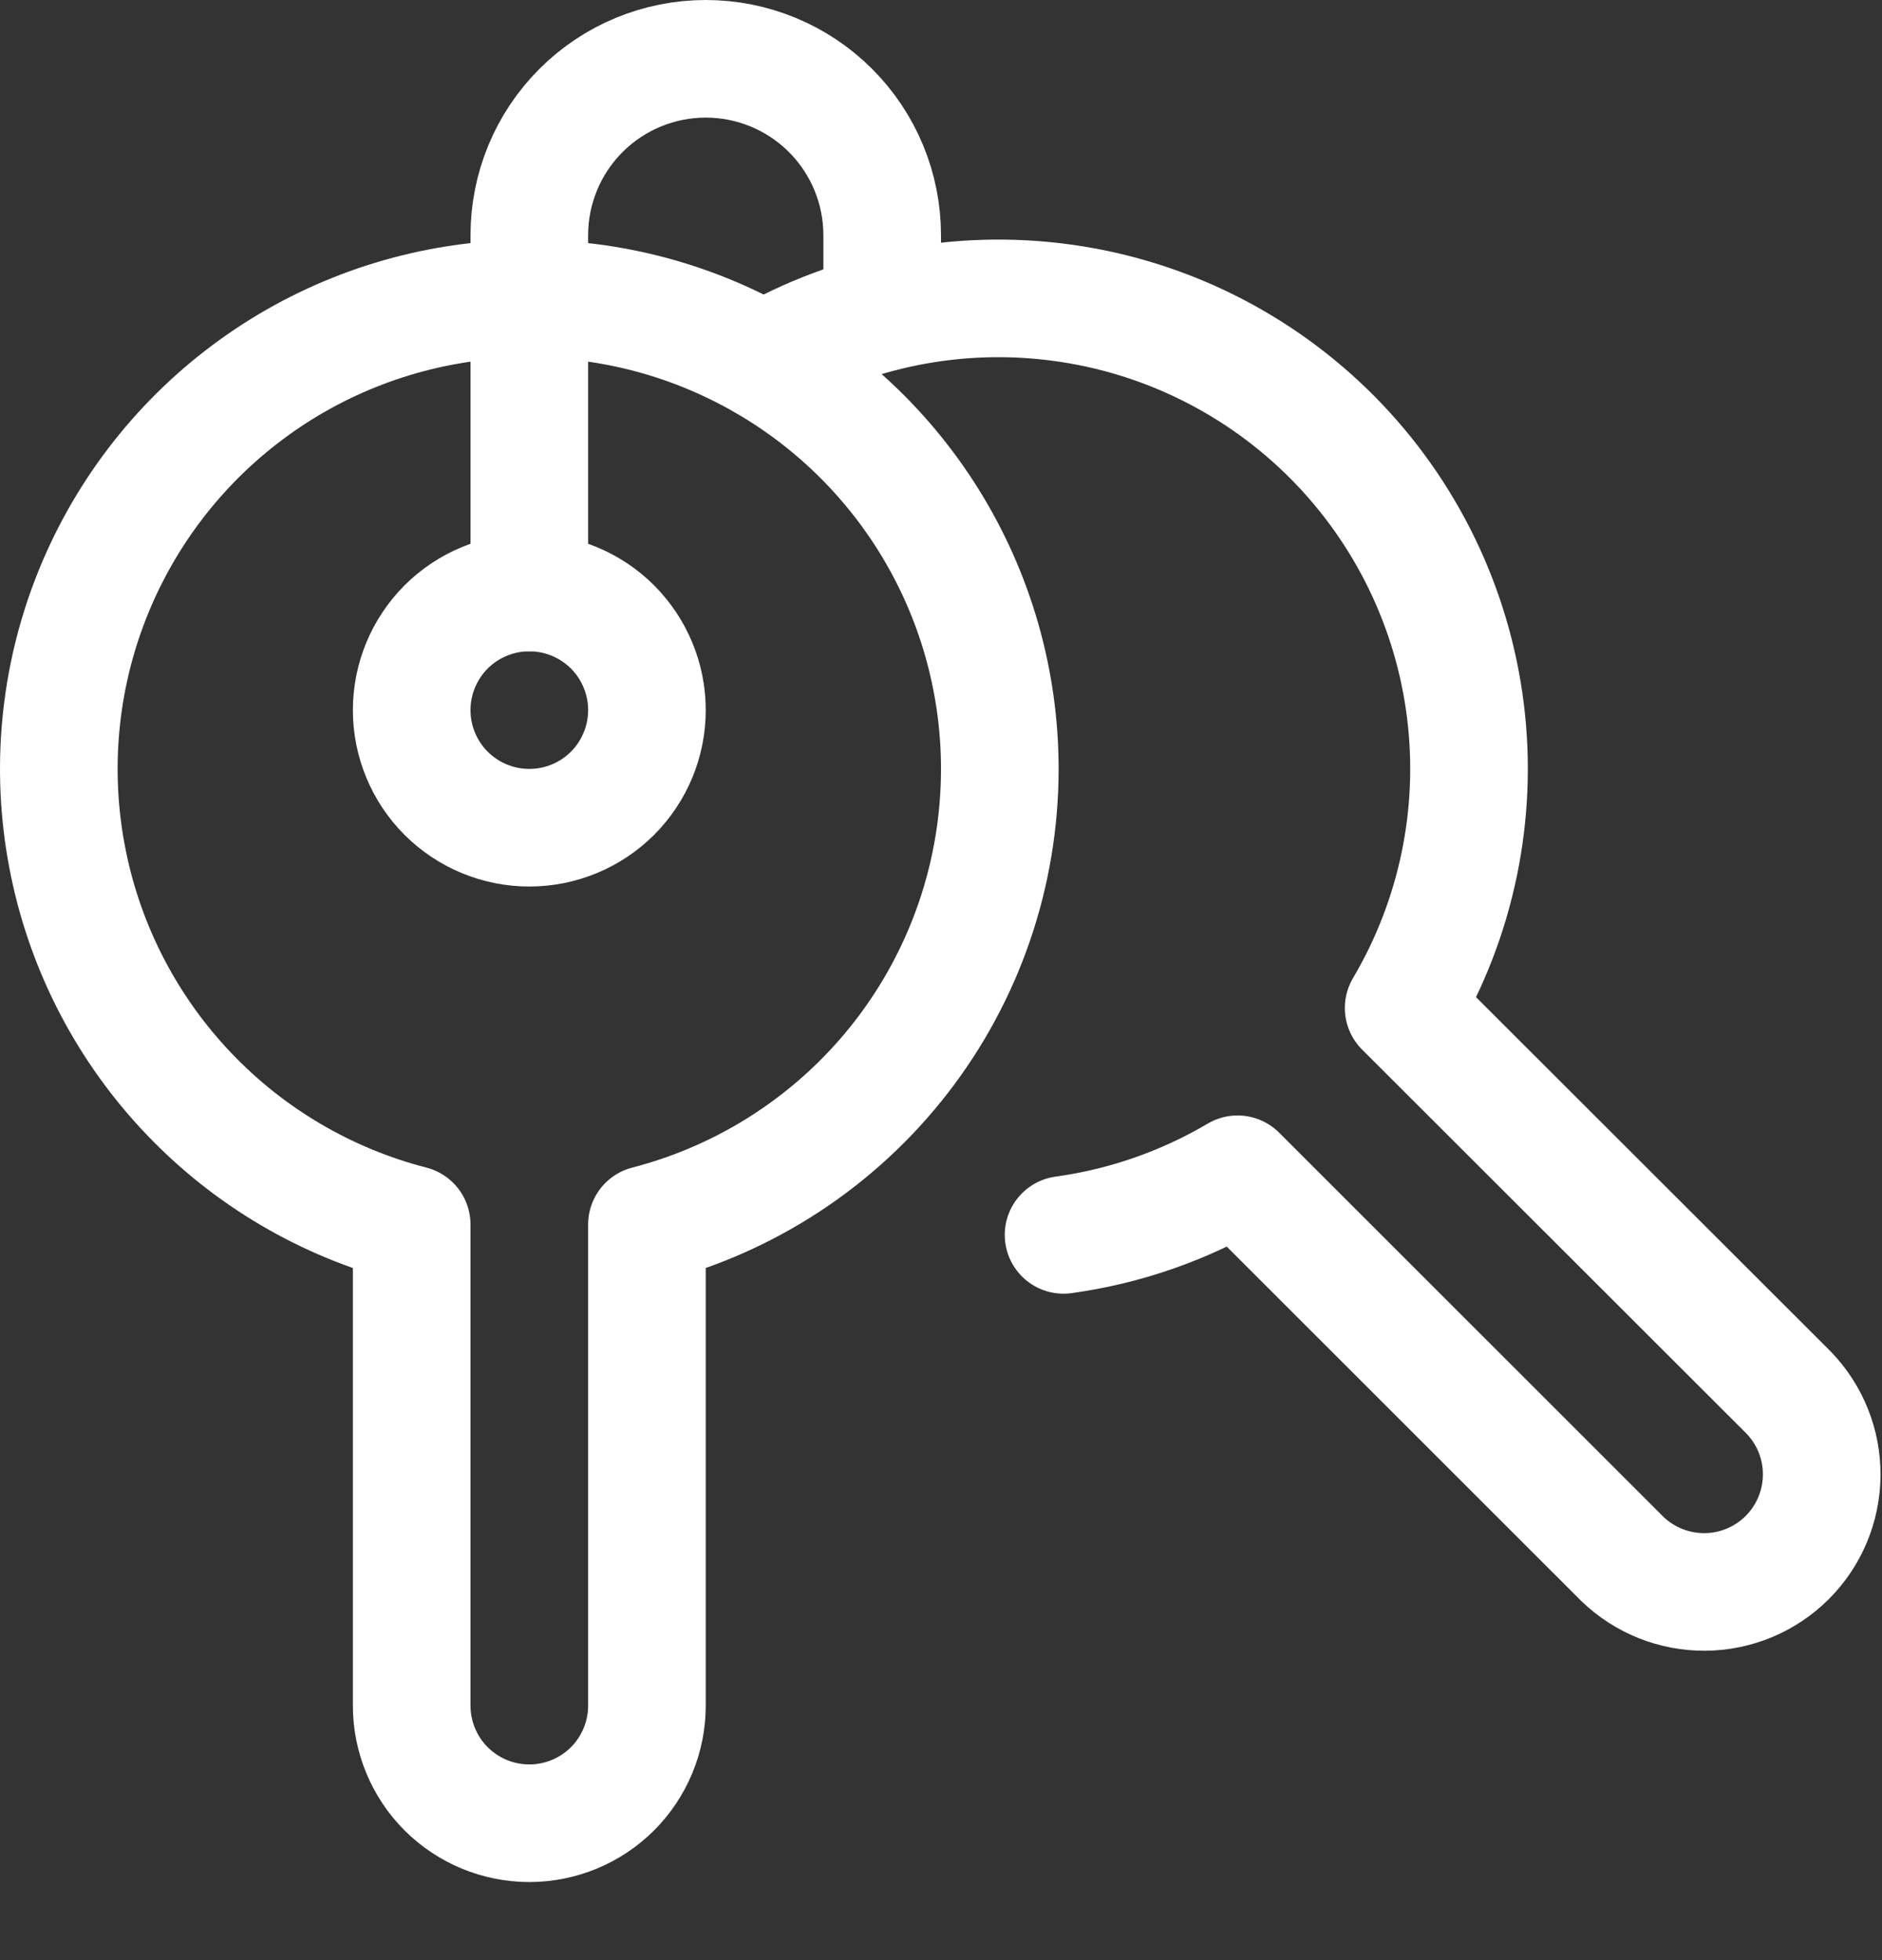
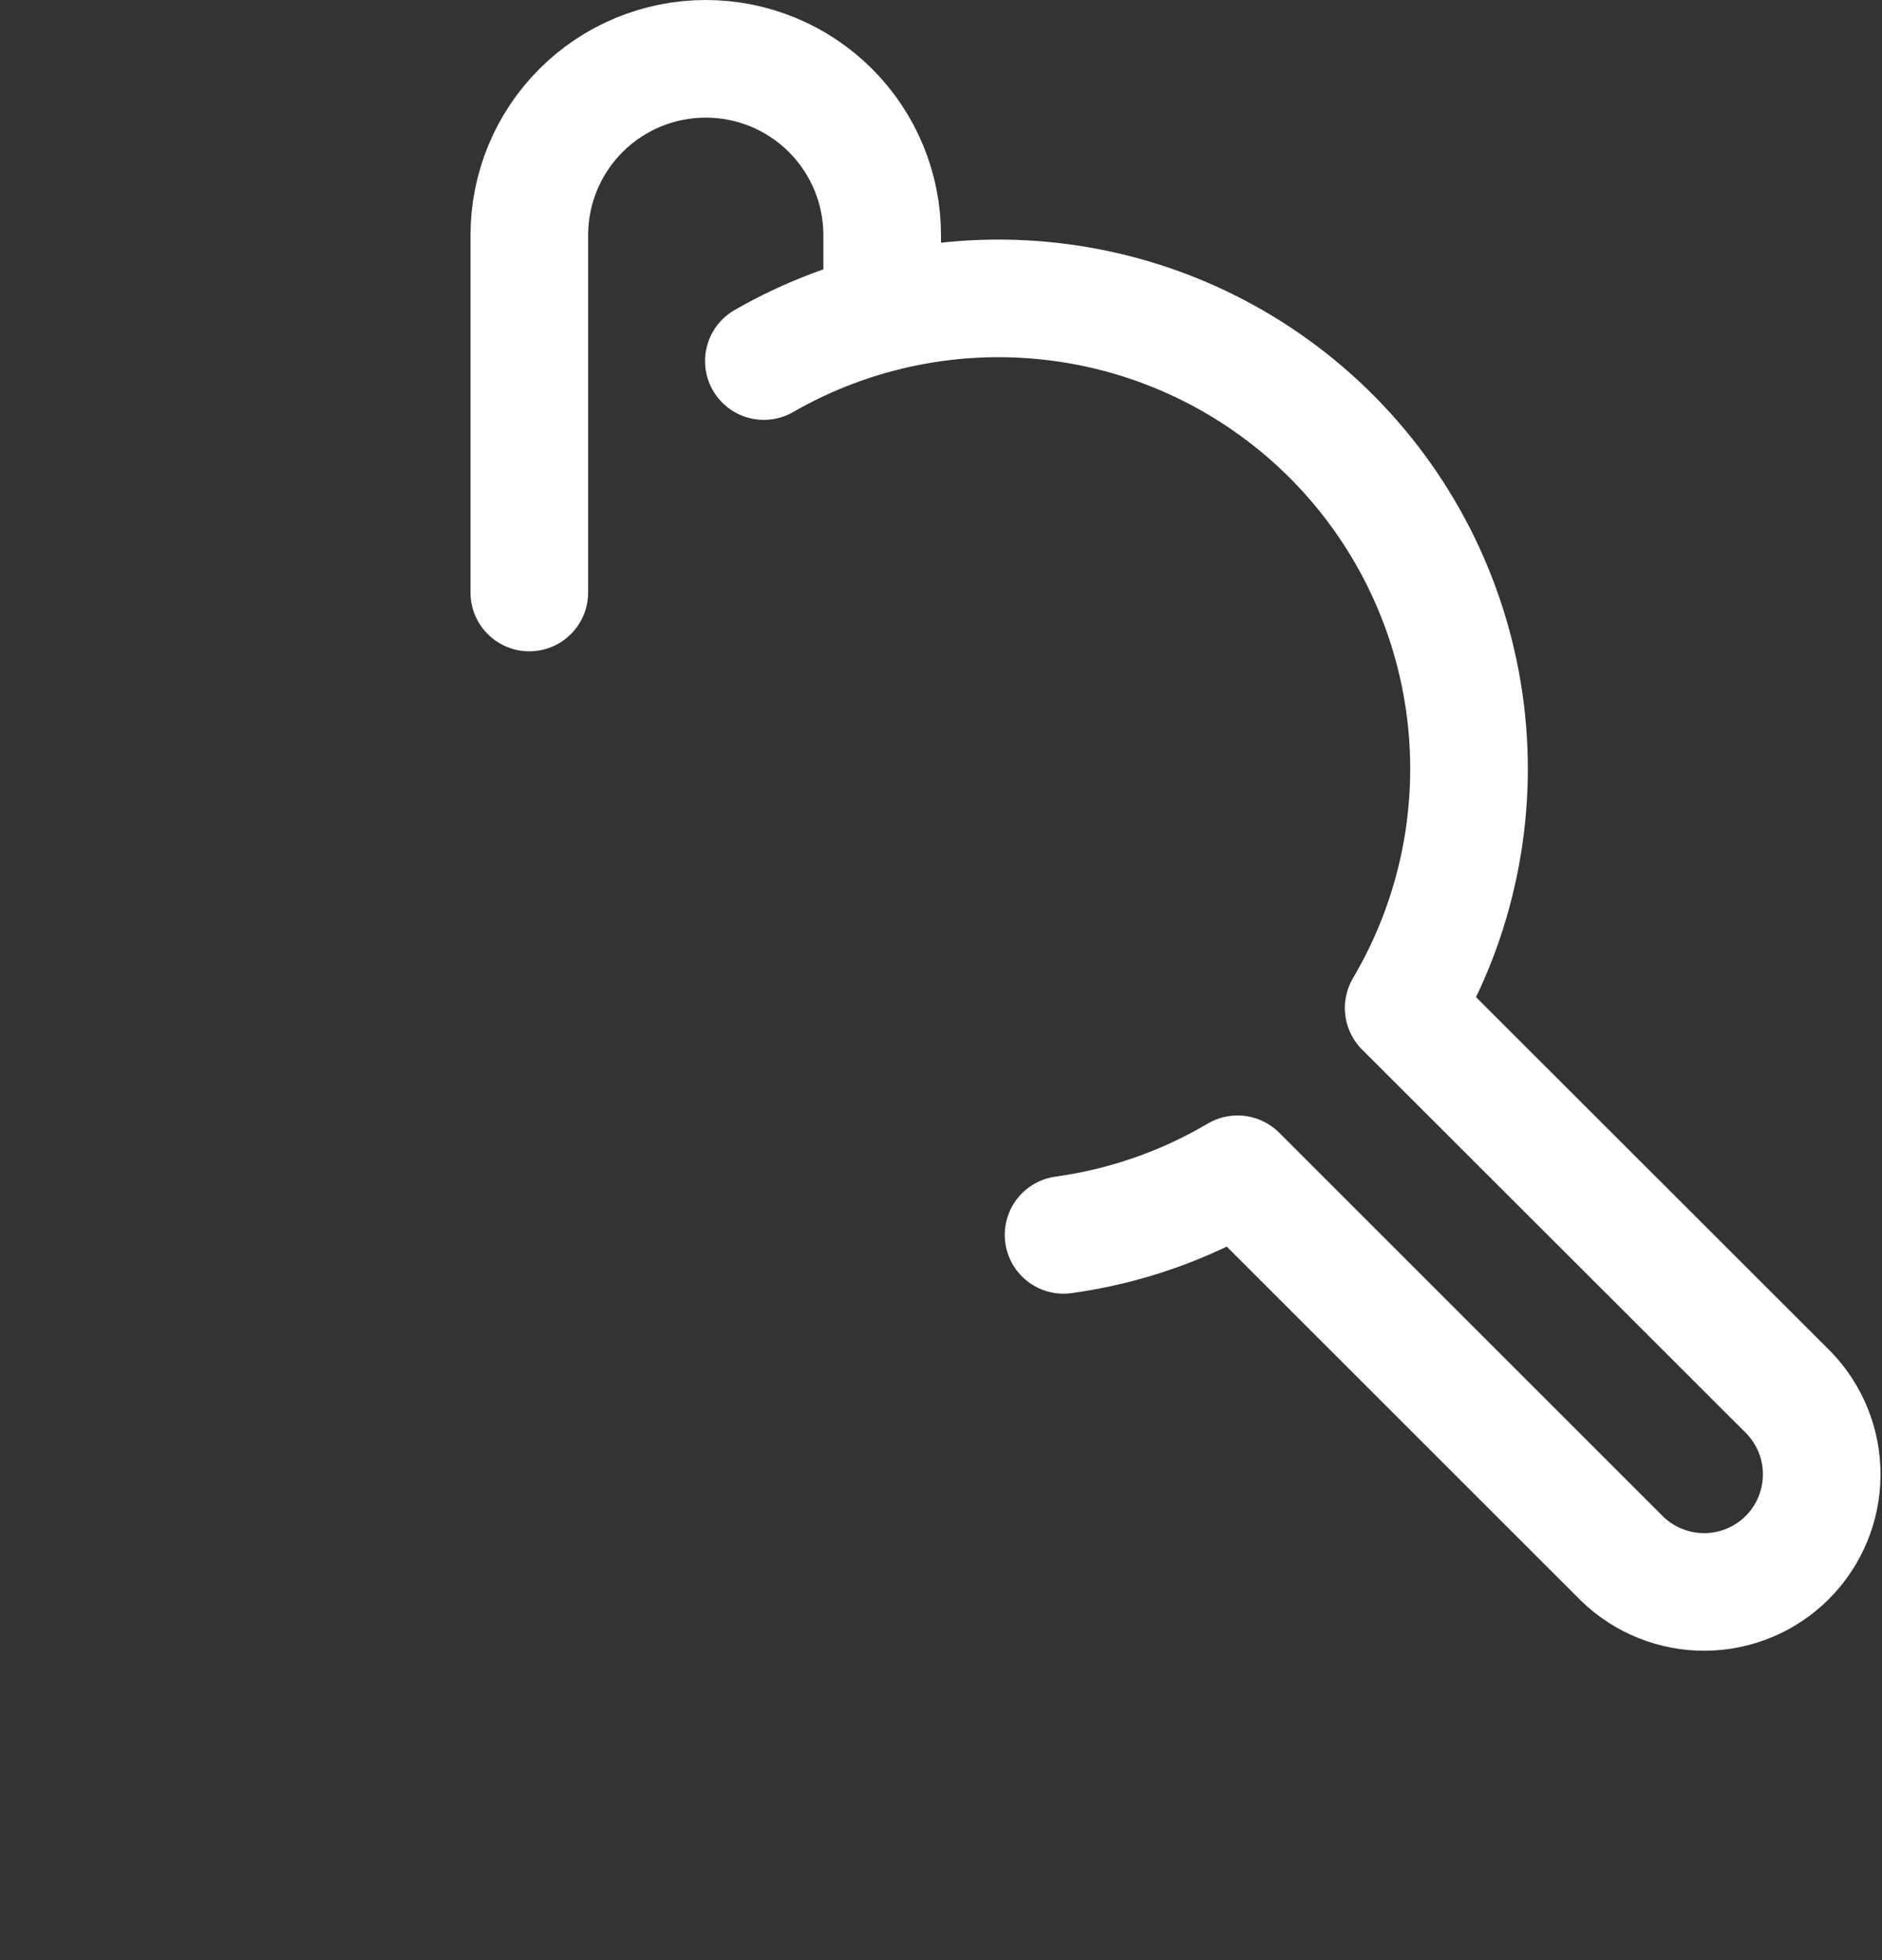
<svg xmlns="http://www.w3.org/2000/svg" width="24" height="25" viewBox="0 0 24 25" fill="none">
  <rect x="0" y="0" width="24" height="25" fill="#333333" stroke="none" />
-   <path d="M12.75 9.807C12.75 8.685 12.435 7.585 11.841 6.633C11.247 5.681 10.398 4.915 9.39 4.421C8.383 3.927 7.257 3.726 6.141 3.84C5.024 3.954 3.962 4.378 3.075 5.066C2.188 5.753 1.512 6.675 1.122 7.728C0.733 8.78 0.647 9.921 0.874 11.02C1.1 12.119 1.63 13.132 2.404 13.945C3.177 14.758 4.163 15.338 5.25 15.618V21.754C5.25 22.152 5.408 22.533 5.689 22.815C5.971 23.096 6.352 23.254 6.75 23.254C7.148 23.254 7.529 23.096 7.811 22.815C8.092 22.533 8.25 22.152 8.25 21.754V15.618C9.538 15.285 10.679 14.534 11.494 13.482C12.309 12.43 12.75 11.137 12.75 9.807V9.807Z" stroke="white" stroke-width="1.5" stroke-linecap="round" stroke-linejoin="round" />
  <path d="M13.563 15.75C14.347 15.642 15.101 15.379 15.782 14.977L20.689 19.883C20.972 20.156 21.351 20.307 21.744 20.304C22.137 20.301 22.514 20.143 22.792 19.865C23.07 19.587 23.228 19.21 23.231 18.817C23.235 18.424 23.083 18.045 22.81 17.762L17.9 12.856C18.574 11.715 18.851 10.383 18.688 9.068C18.525 7.753 17.931 6.529 17 5.587C16.068 4.645 14.851 4.037 13.537 3.86C12.225 3.682 10.889 3.944 9.741 4.605" stroke="white" stroke-width="1.5" stroke-linecap="round" stroke-linejoin="round" />
-   <path d="M5.25 9.057C5.25 9.455 5.408 9.836 5.689 10.118C5.971 10.399 6.352 10.557 6.75 10.557C7.148 10.557 7.529 10.399 7.811 10.118C8.092 9.836 8.25 9.455 8.25 9.057C8.25 8.659 8.092 8.278 7.811 7.996C7.529 7.715 7.148 7.557 6.75 7.557C6.352 7.557 5.971 7.715 5.689 7.996C5.408 8.278 5.25 8.659 5.25 9.057V9.057Z" stroke="white" stroke-width="1.5" stroke-linecap="round" stroke-linejoin="round" />
  <path d="M6.75 7.557V3C6.75 2.403 6.987 1.831 7.409 1.409C7.831 0.987 8.403 0.75 9 0.75C9.597 0.75 10.169 0.987 10.591 1.409C11.013 1.831 11.25 2.403 11.25 3V3.989" stroke="white" stroke-width="1.5" stroke-linecap="round" stroke-linejoin="round" />
</svg>